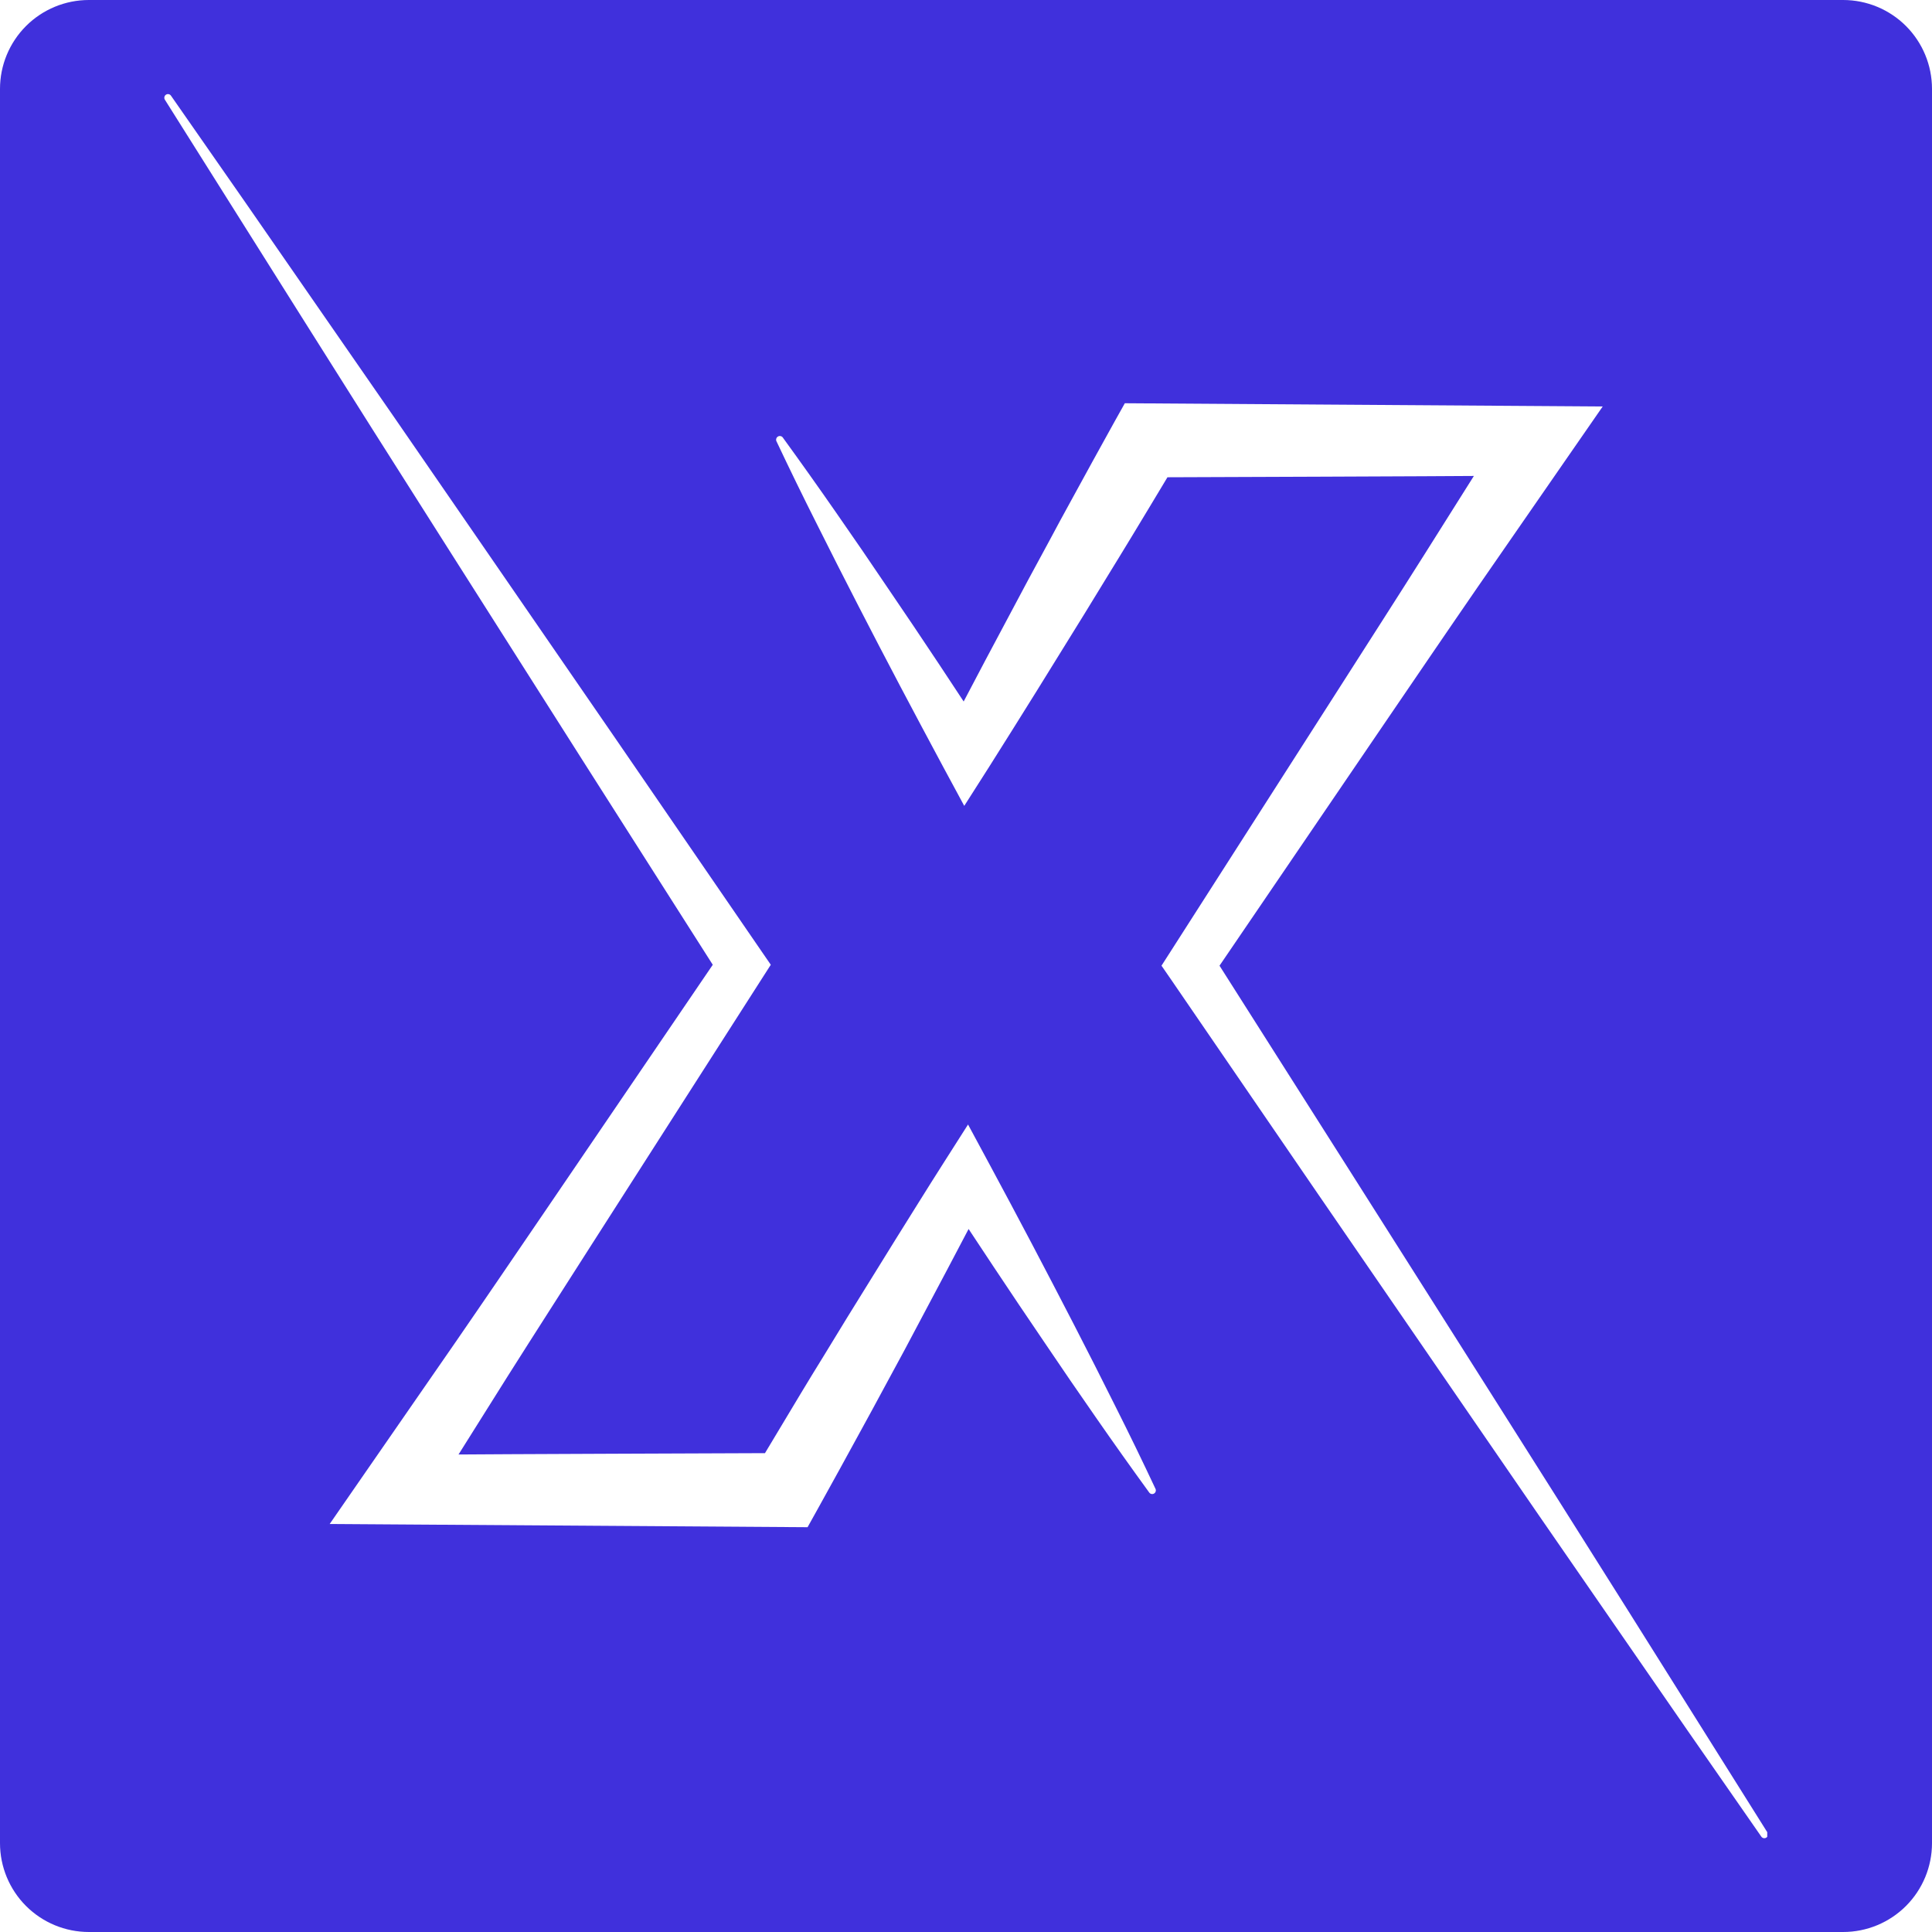
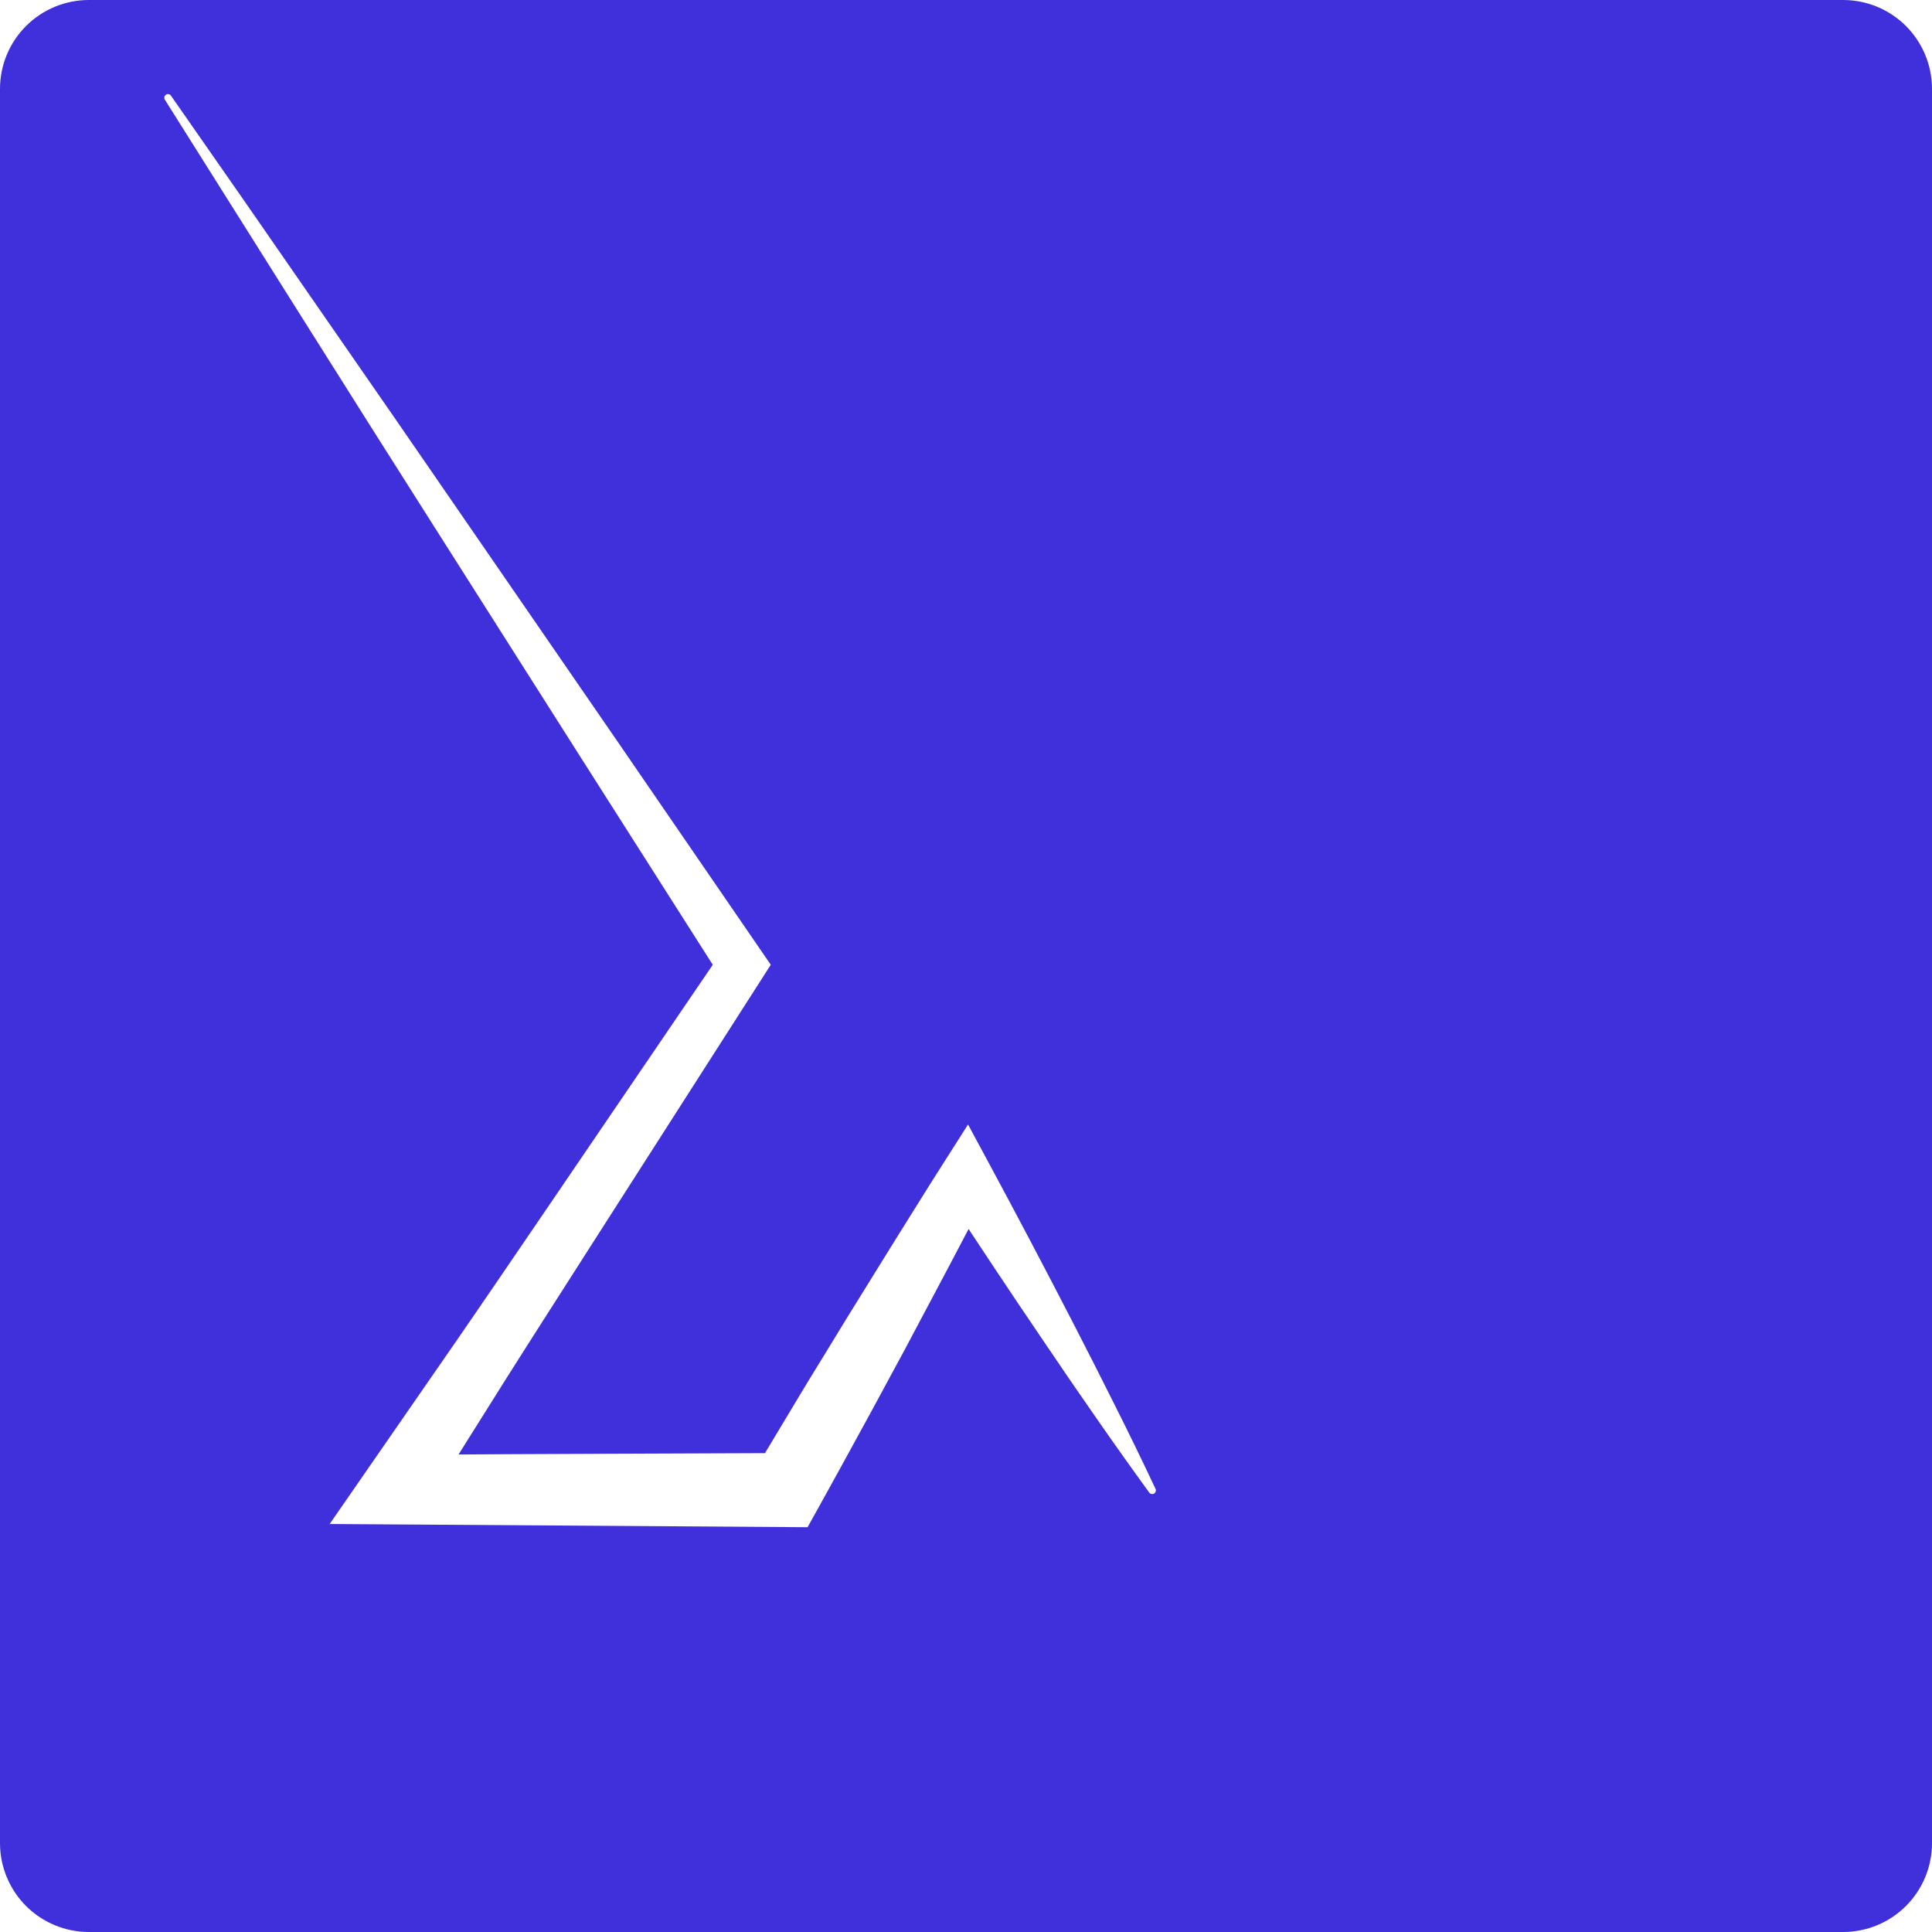
<svg xmlns="http://www.w3.org/2000/svg" width="500" zoomAndPan="magnify" viewBox="0 0 375 375" height="500" preserveAspectRatio="xMidYMid meet" version="1.0">
  <defs>
    <clipPath id="dec580643a">
      <path d="M 17.25 0 L 357.75 0 C 362.324 0 366.711 1.816 369.949 5.051 C 373.184 8.289 375 12.676 375 17.25 L 375 357.75 C 375 362.324 373.184 366.711 369.949 369.949 C 366.711 373.184 362.324 375 357.75 375 L 17.25 375 C 12.676 375 8.289 373.184 5.051 369.949 C 1.816 366.711 0 362.324 0 357.75 L 0 17.25 C 0 12.676 1.816 8.289 5.051 5.051 C 8.289 1.816 12.676 0 17.25 0 Z M 17.25 0 " clip-rule="nonzero" />
    </clipPath>
    <clipPath id="bba0b9081f">
-       <path d="M 150 78 L 343.02 78 L 343.02 357 L 150 357 Z M 150 78 " clip-rule="nonzero" />
+       <path d="M 150 78 L 343.02 78 L 150 357 Z M 150 78 " clip-rule="nonzero" />
    </clipPath>
    <clipPath id="ef73d9c12c">
      <path d="M 31.77 18 L 225 18 L 225 297 L 31.77 297 Z M 31.77 18 " clip-rule="nonzero" />
    </clipPath>
  </defs>
  <rect x="-37.5" width="450" fill="#ffffff" y="-37.5" height="450" fill-opacity="1" />
-   <rect x="-37.5" width="450" fill="#ffffff" y="-37.5" height="450" fill-opacity="1" />
  <g clip-path="url(#dec580643a)">
    <rect x="-37.5" width="450" fill="#4030dc" y="-37.5" height="450" fill-opacity="1" />
  </g>
  <g clip-path="url(#bba0b9081f)">
-     <path fill="#ffffff" d="M 343.051 355.672 C 334.098 341.402 325.133 327.129 316.16 312.855 L 302.695 291.496 L 289.18 270.133 L 262.105 227.434 L 236.707 187.438 L 269.406 139.414 L 278.016 126.789 C 280.898 122.59 283.758 118.375 286.656 114.184 L 304.051 89.051 L 311.086 78.895 L 218.328 78.27 L 216.375 81.762 C 213.516 86.879 210.723 92.027 207.902 97.164 L 205.793 101.023 L 203.711 104.902 L 199.527 112.633 L 191.262 128.152 L 187.047 136.16 C 185.441 133.719 183.832 131.281 182.223 128.852 L 177.293 121.473 L 172.312 114.121 L 167.332 106.789 L 162.281 99.484 C 158.902 94.617 155.469 89.785 151.988 84.988 C 151.887 84.816 151.738 84.703 151.547 84.656 C 151.355 84.605 151.172 84.629 151 84.73 C 150.828 84.832 150.719 84.977 150.668 85.168 C 150.617 85.363 150.641 85.543 150.742 85.715 C 153.27 91.07 155.867 96.391 158.535 101.684 L 162.527 109.613 L 166.57 117.52 L 170.648 125.402 L 174.766 133.258 C 177.535 138.48 180.301 143.711 183.105 148.914 L 187.16 156.422 L 191.984 148.852 C 195.133 143.902 198.207 138.93 201.32 133.961 L 210.57 119.02 L 215.16 111.52 L 217.449 107.785 L 219.723 104.051 C 222.02 100.246 224.324 96.449 226.602 92.637 C 228.422 92.637 283.875 92.426 286.078 92.383 L 276.547 107.516 C 273.84 111.832 271.082 116.109 268.348 120.41 L 260.117 133.281 L 227.164 184.758 L 225.445 187.438 L 227.164 189.926 L 255.738 231.637 L 284.371 273.301 L 298.691 294.125 L 313.059 314.922 C 322.629 328.809 332.23 342.664 341.867 356.484 C 341.977 356.645 342.129 356.742 342.32 356.781 C 342.508 356.816 342.688 356.781 342.848 356.676 C 343.008 356.566 343.109 356.418 343.148 356.23 C 343.191 356.039 343.156 355.863 343.051 355.699 Z M 343.051 355.672 " fill-opacity="1" fill-rule="nonzero" />
-   </g>
+     </g>
  <g clip-path="url(#ef73d9c12c)">
    <path fill="#ffffff" d="M 216.516 273.008 L 212.527 265.07 L 208.488 257.172 L 204.402 249.289 L 200.289 241.434 C 197.52 236.203 194.762 230.977 191.945 225.777 L 187.895 218.266 L 183.07 225.84 C 179.918 230.781 176.844 235.762 173.73 240.73 L 164.473 255.672 L 159.891 263.172 L 157.594 266.906 L 155.328 270.645 C 153.035 274.449 150.75 278.254 148.48 282.055 C 146.664 282.055 91.211 282.273 89 282.316 L 98.504 267.184 C 101.219 262.867 103.977 258.586 106.711 254.289 L 114.941 241.41 L 147.895 189.934 L 149.609 187.258 L 147.895 184.766 L 119.324 143.145 L 90.688 101.566 L 76.367 80.785 L 61.988 60.031 C 52.426 46.184 42.824 32.367 33.184 18.57 C 33.074 18.414 32.93 18.316 32.746 18.277 C 32.559 18.242 32.387 18.27 32.227 18.371 C 32.062 18.477 31.957 18.625 31.914 18.812 C 31.871 19.004 31.898 19.184 32 19.348 C 40.965 33.602 49.93 47.844 58.895 62.078 L 72.359 83.426 L 85.875 104.738 L 112.941 147.359 L 138.348 187.262 L 105.664 235.285 L 97.055 247.91 C 94.172 252.105 91.32 256.324 88.414 260.516 L 71.02 285.645 L 63.992 295.805 L 156.75 296.43 L 158.711 292.906 C 161.566 287.789 164.367 282.641 167.184 277.504 L 169.293 273.645 L 171.383 269.777 L 175.566 262.047 L 183.793 246.547 L 188.004 238.547 L 192.832 245.84 L 197.762 253.219 L 202.742 260.578 L 207.723 267.91 L 212.77 275.211 C 216.148 280.078 219.582 284.906 223.066 289.703 C 223.176 289.852 223.316 289.941 223.496 289.98 C 223.676 290.016 223.844 289.988 224 289.895 C 224.156 289.801 224.262 289.668 224.316 289.492 C 224.371 289.316 224.359 289.148 224.281 288.984 C 221.773 283.641 219.188 278.316 216.516 273.008 Z M 216.516 273.008 " fill-opacity="1" fill-rule="nonzero" />
  </g>
</svg>